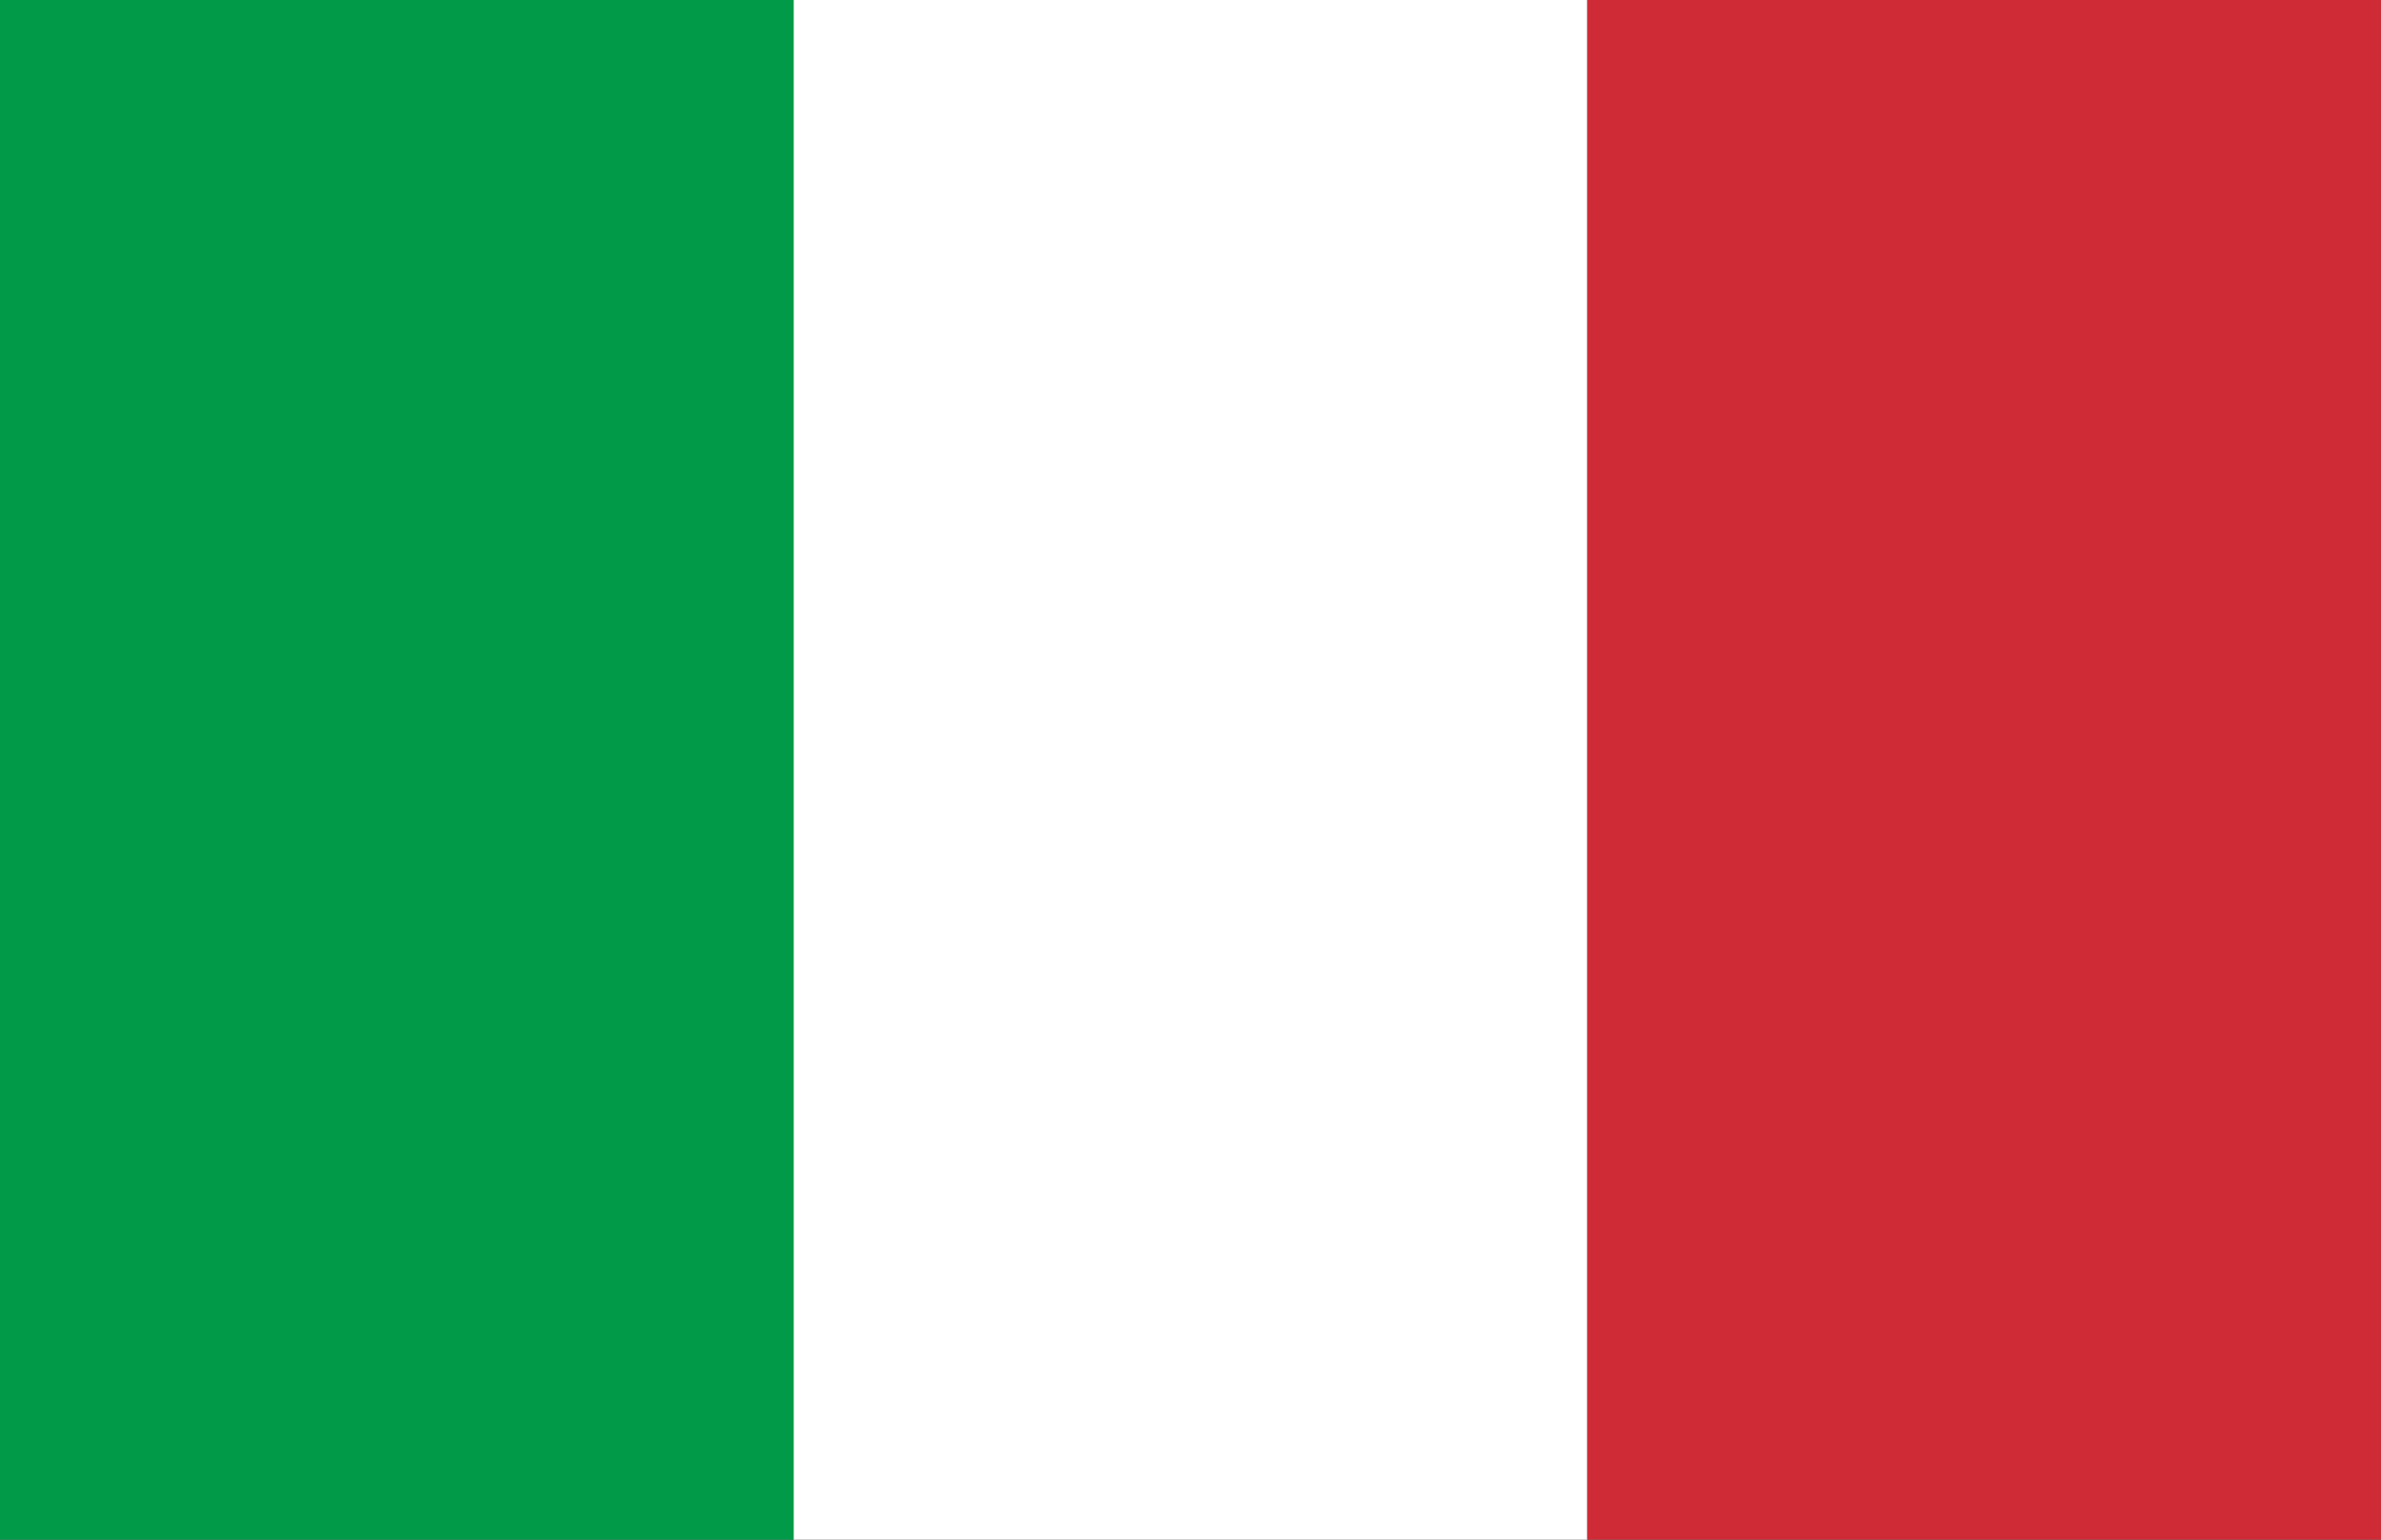
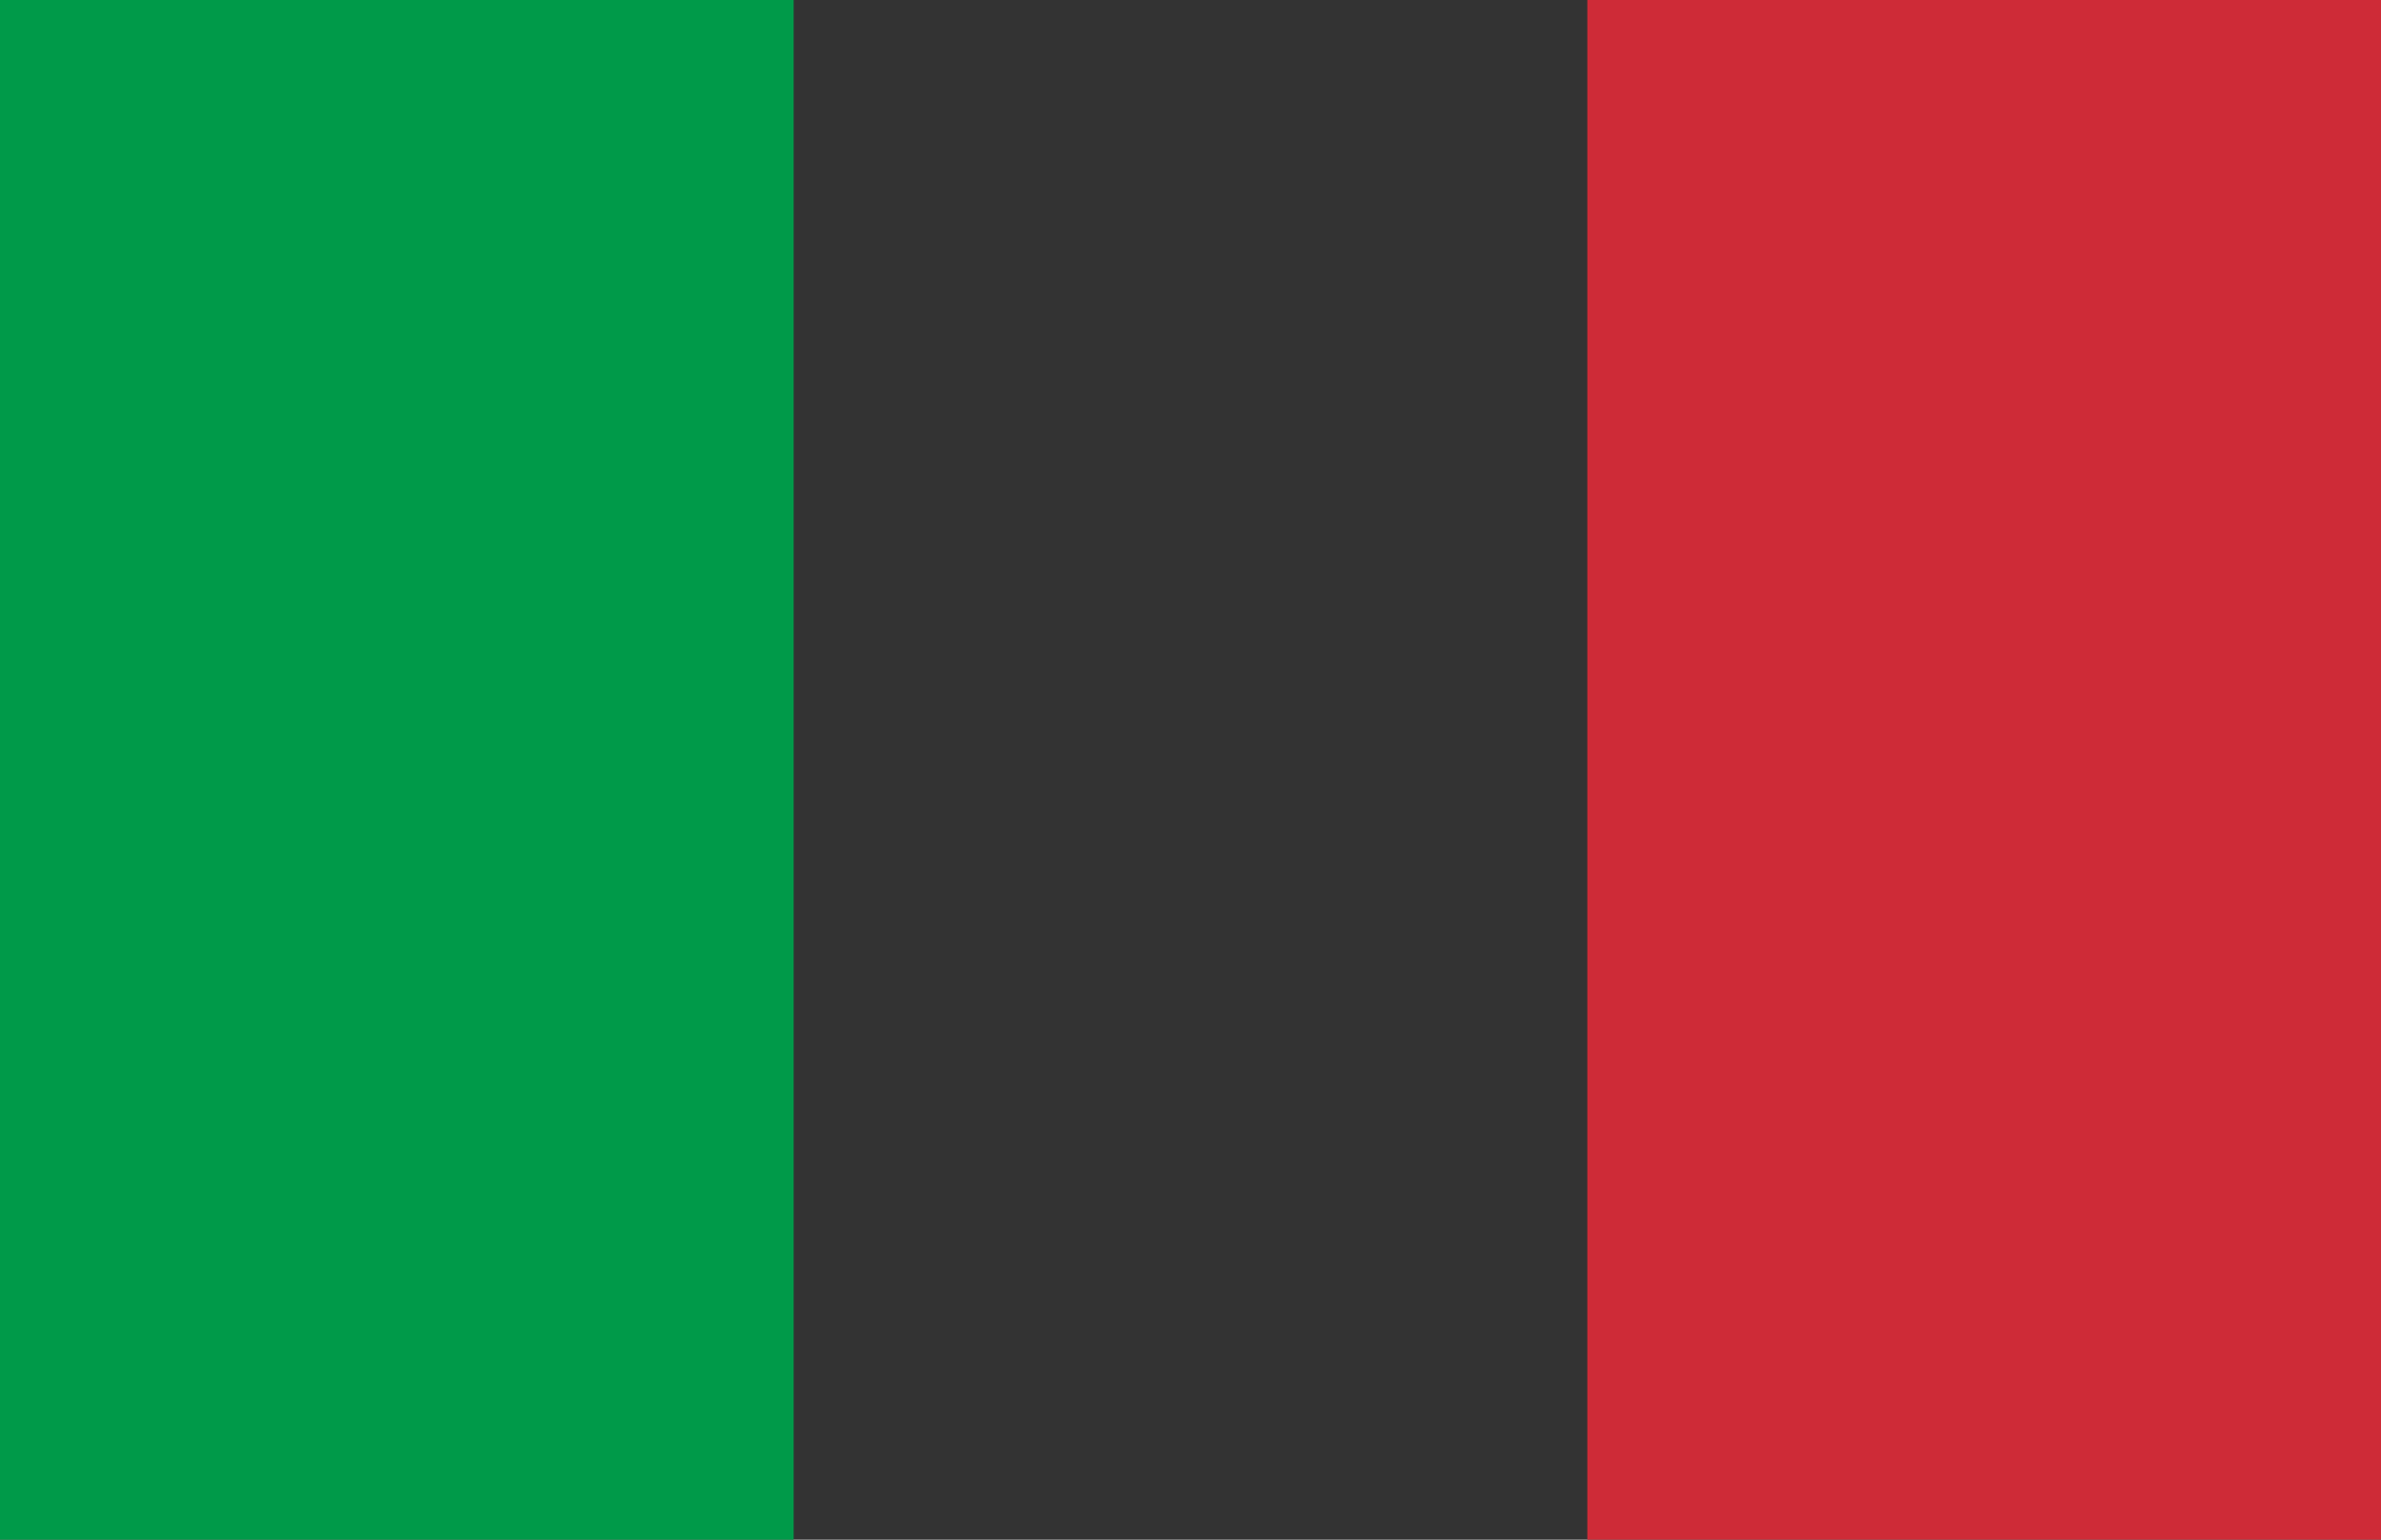
<svg xmlns="http://www.w3.org/2000/svg" id="Layer_1" version="1.1" viewBox="0 0 30 19.4">
  <rect x="0" y="0" width="30" height="19.4" fill="#333333" stroke="none" />
  <defs>
    <style>
      .st0 {
        fill: #009a49;
      }

      .st1 {
        fill: #fff;
      }

      .st2 {
        fill: #ce2b37;
      }
    </style>
  </defs>
  <g id="Layer_25">
    <path class="st0" d="M0,0h10v19.4H0V0Z" />
-     <path class="st1" d="M10,0h10v19.4h-10V0Z" />
-     <path class="st2" d="M20,0h10v19.4h-10V0Z" />
+     <path class="st2" d="M20,0h10v19.4h-10V0" />
  </g>
</svg>